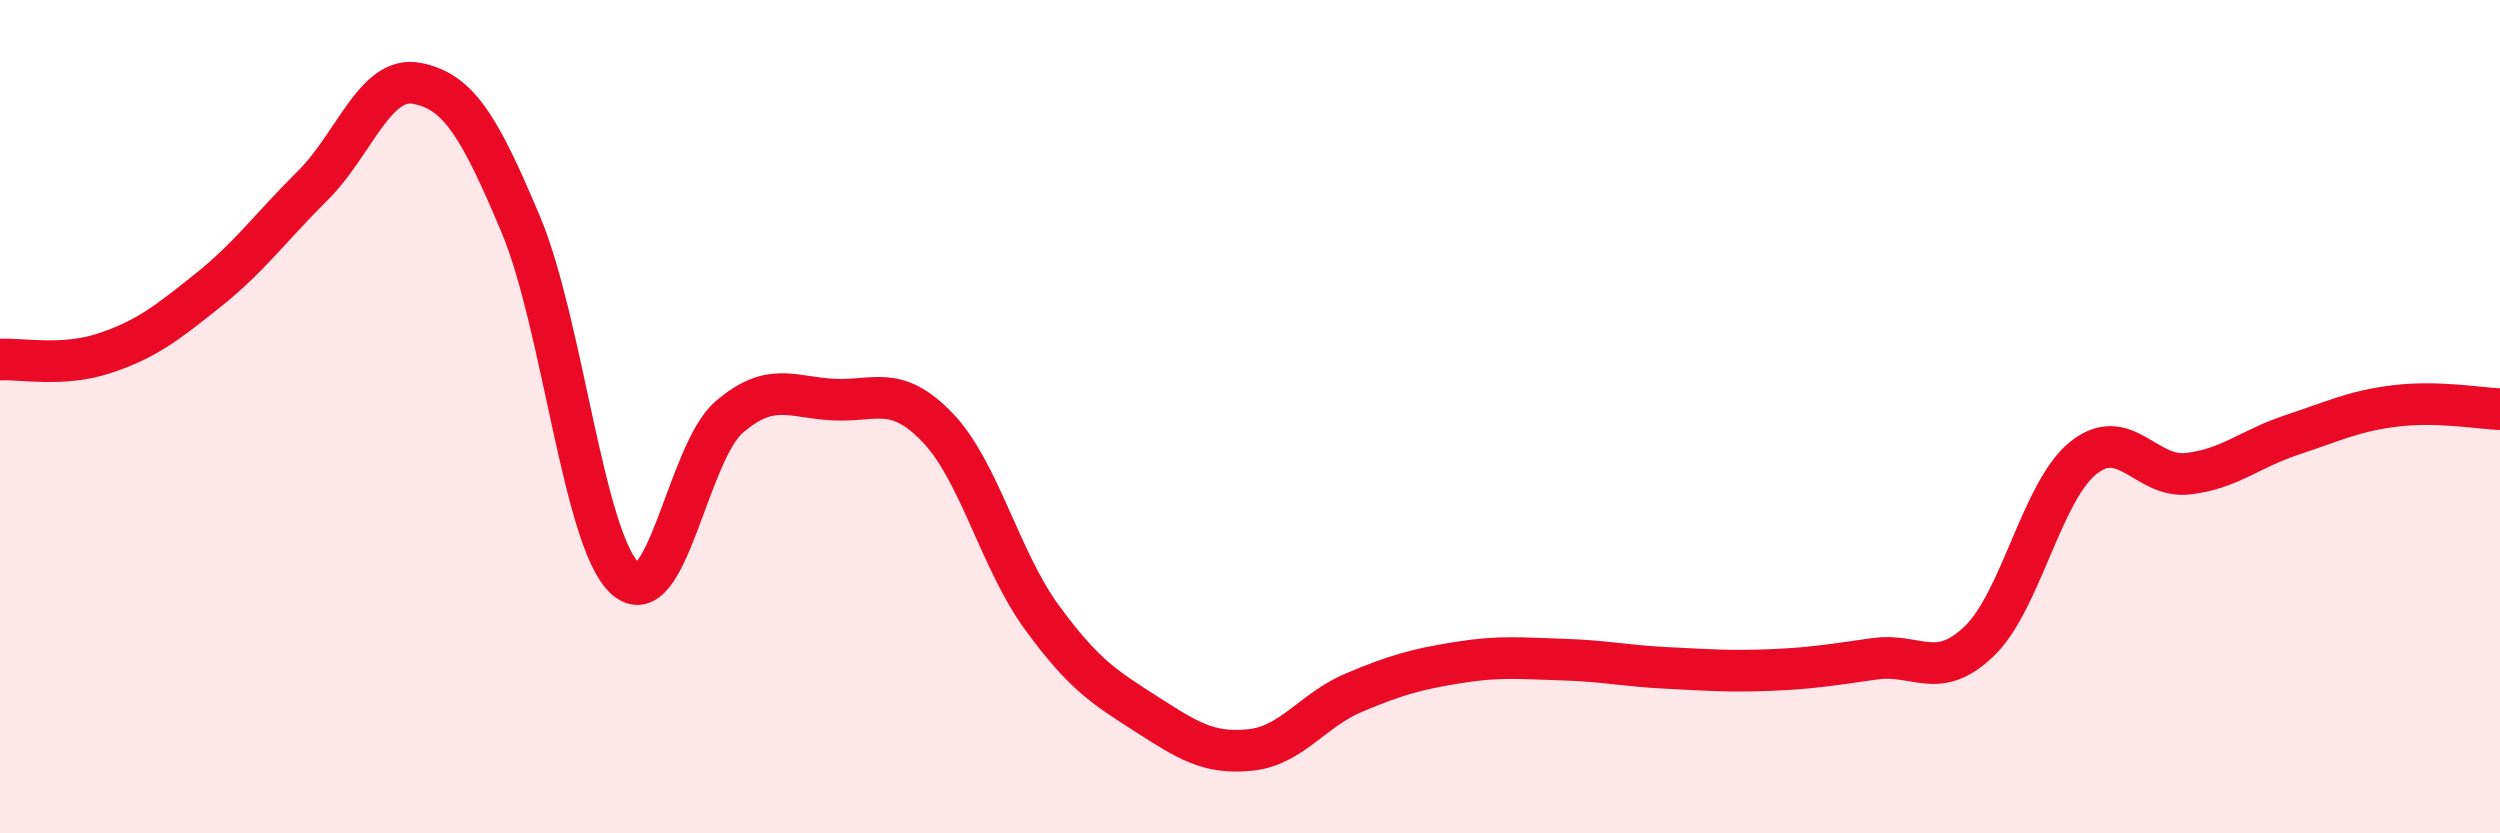
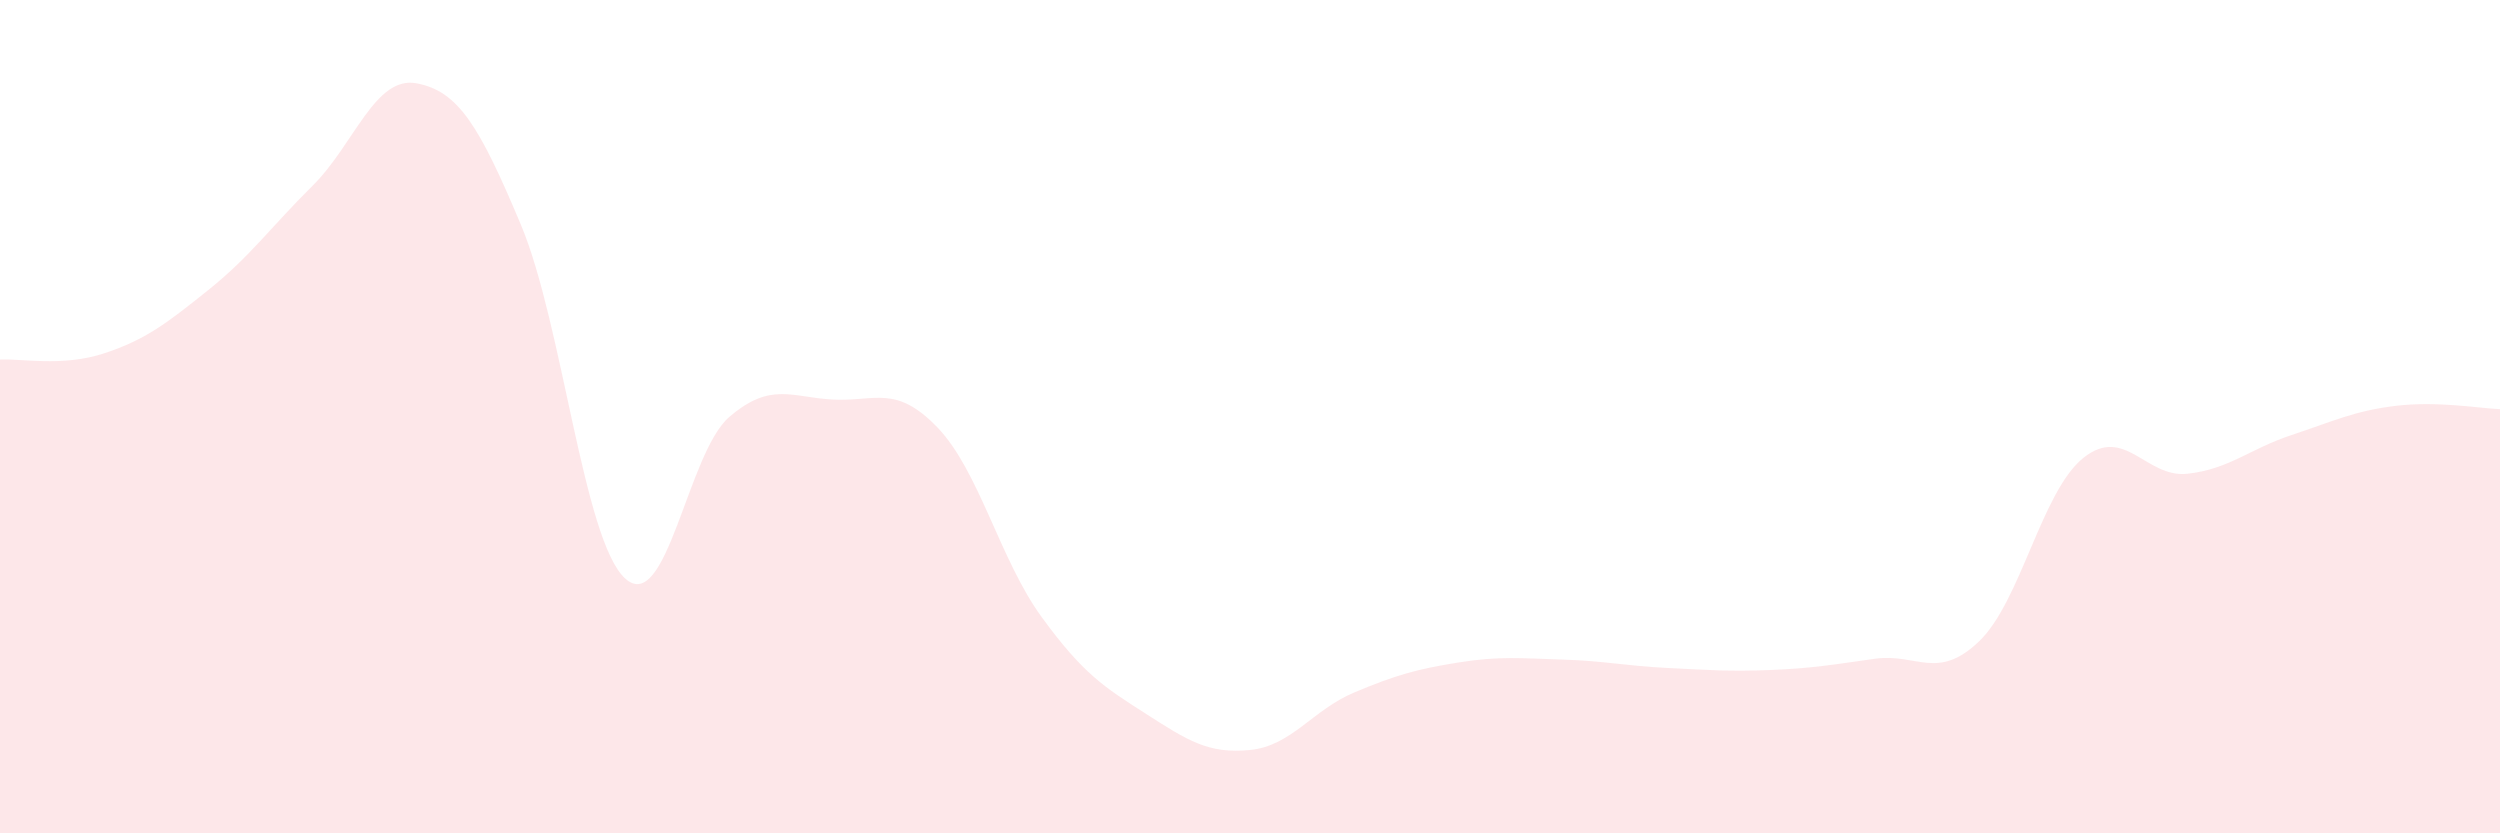
<svg xmlns="http://www.w3.org/2000/svg" width="60" height="20" viewBox="0 0 60 20">
  <path d="M 0,8.63 C 0.5,8.6 1.5,8.81 2.5,8.48 C 3.5,8.15 4,7.76 5,6.96 C 6,6.16 6.5,5.45 7.5,4.46 C 8.5,3.47 9,1.81 10,2 C 11,2.19 11.5,3.01 12.5,5.39 C 13.5,7.77 14,12.96 15,13.88 C 16,14.8 16.5,10.87 17.5,10.01 C 18.5,9.15 19,9.54 20,9.59 C 21,9.64 21.5,9.22 22.5,10.26 C 23.5,11.3 24,13.44 25,14.81 C 26,16.18 26.5,16.49 27.5,17.13 C 28.5,17.77 29,18.1 30,18 C 31,17.9 31.5,17.04 32.5,16.62 C 33.5,16.2 34,16.06 35,15.9 C 36,15.74 36.5,15.8 37.5,15.83 C 38.5,15.86 39,15.98 40,16.03 C 41,16.08 41.5,16.12 42.5,16.08 C 43.5,16.04 44,15.95 45,15.81 C 46,15.67 46.5,16.35 47.5,15.39 C 48.5,14.43 49,11.79 50,10.99 C 51,10.19 51.5,11.48 52.5,11.37 C 53.5,11.26 54,10.77 55,10.44 C 56,10.11 56.5,9.86 57.5,9.74 C 58.5,9.62 59.5,9.8 60,9.82L60 20L0 20Z" fill="#EB0A25" opacity="0.1" stroke-linecap="round" stroke-linejoin="round" />
-   <path d="M 0,8.63 C 0.5,8.6 1.5,8.81 2.5,8.48 C 3.5,8.15 4,7.76 5,6.96 C 6,6.16 6.5,5.45 7.5,4.46 C 8.5,3.47 9,1.81 10,2 C 11,2.19 11.5,3.01 12.5,5.39 C 13.5,7.77 14,12.96 15,13.88 C 16,14.8 16.5,10.87 17.5,10.01 C 18.5,9.15 19,9.54 20,9.59 C 21,9.64 21.5,9.22 22.5,10.26 C 23.5,11.3 24,13.44 25,14.81 C 26,16.18 26.5,16.49 27.5,17.13 C 28.5,17.77 29,18.1 30,18 C 31,17.9 31.5,17.04 32.5,16.62 C 33.5,16.2 34,16.06 35,15.9 C 36,15.74 36.5,15.8 37.5,15.83 C 38.5,15.86 39,15.98 40,16.03 C 41,16.08 41.5,16.12 42.5,16.08 C 43.5,16.04 44,15.95 45,15.81 C 46,15.67 46.5,16.35 47.5,15.39 C 48.5,14.43 49,11.79 50,10.99 C 51,10.19 51.5,11.48 52.5,11.37 C 53.5,11.26 54,10.77 55,10.44 C 56,10.11 56.5,9.86 57.5,9.74 C 58.5,9.62 59.5,9.8 60,9.82" stroke="#EB0A25" stroke-width="1" fill="none" stroke-linecap="round" stroke-linejoin="round" />
</svg>